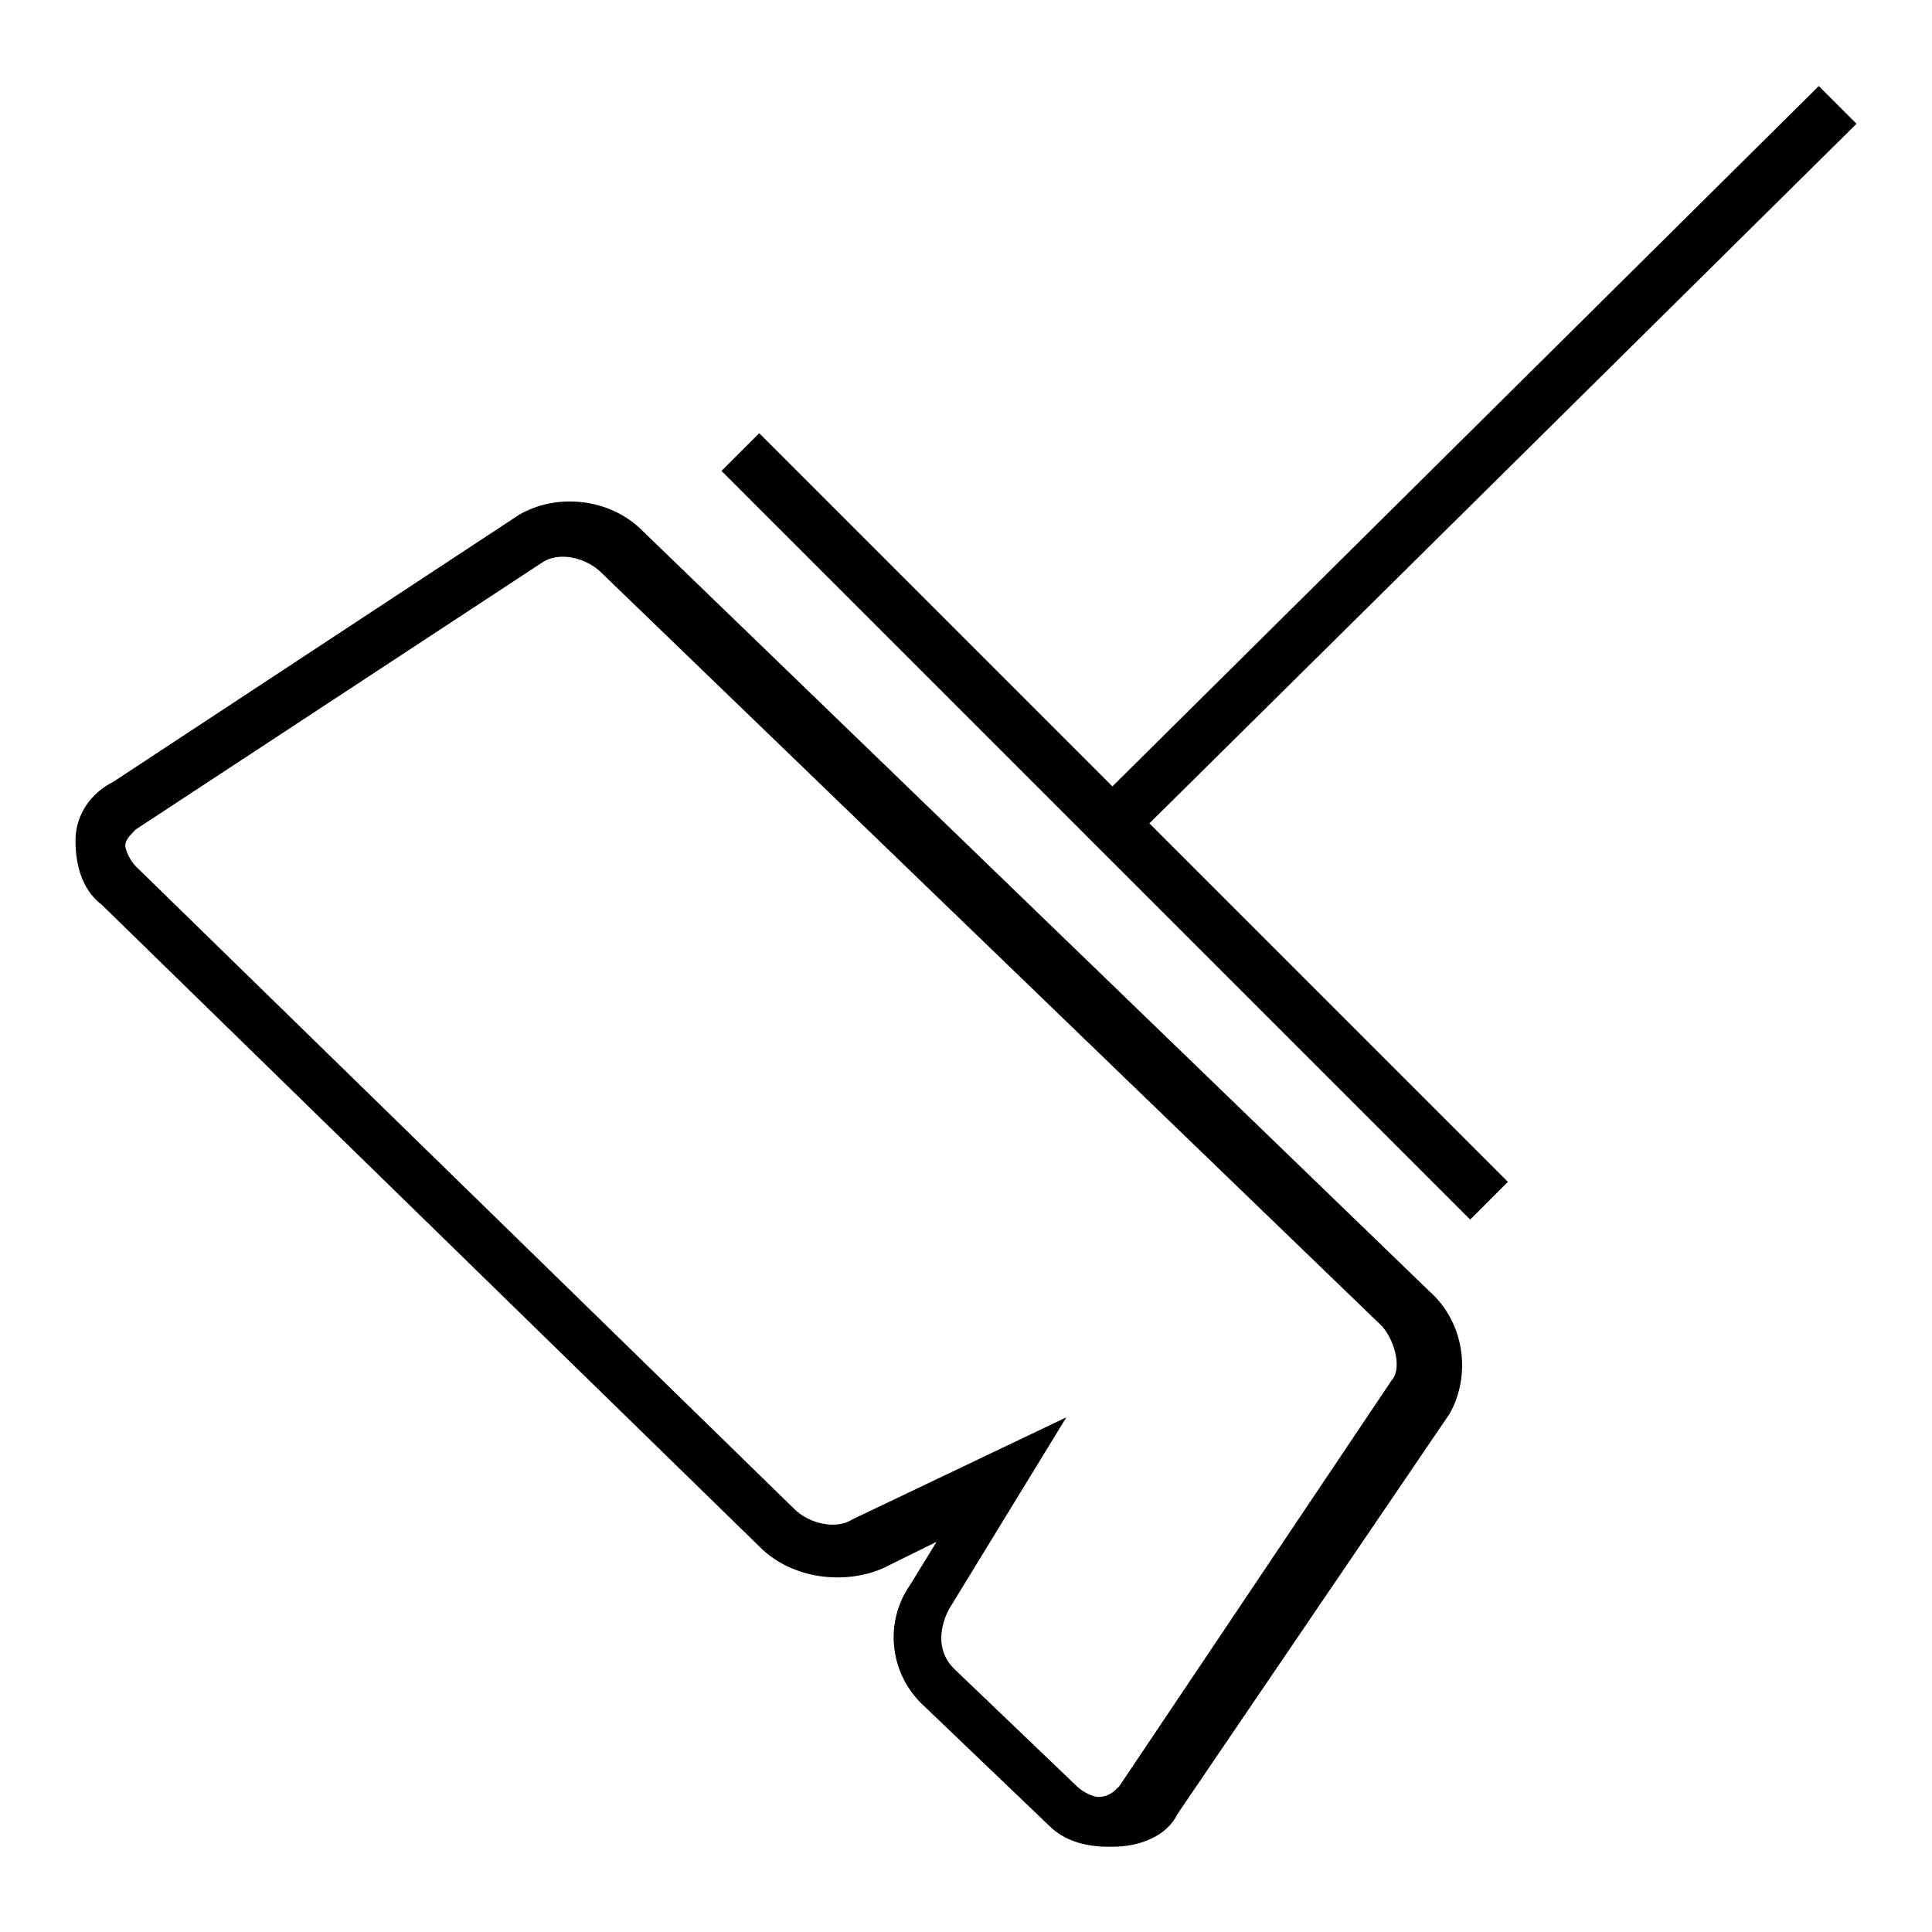
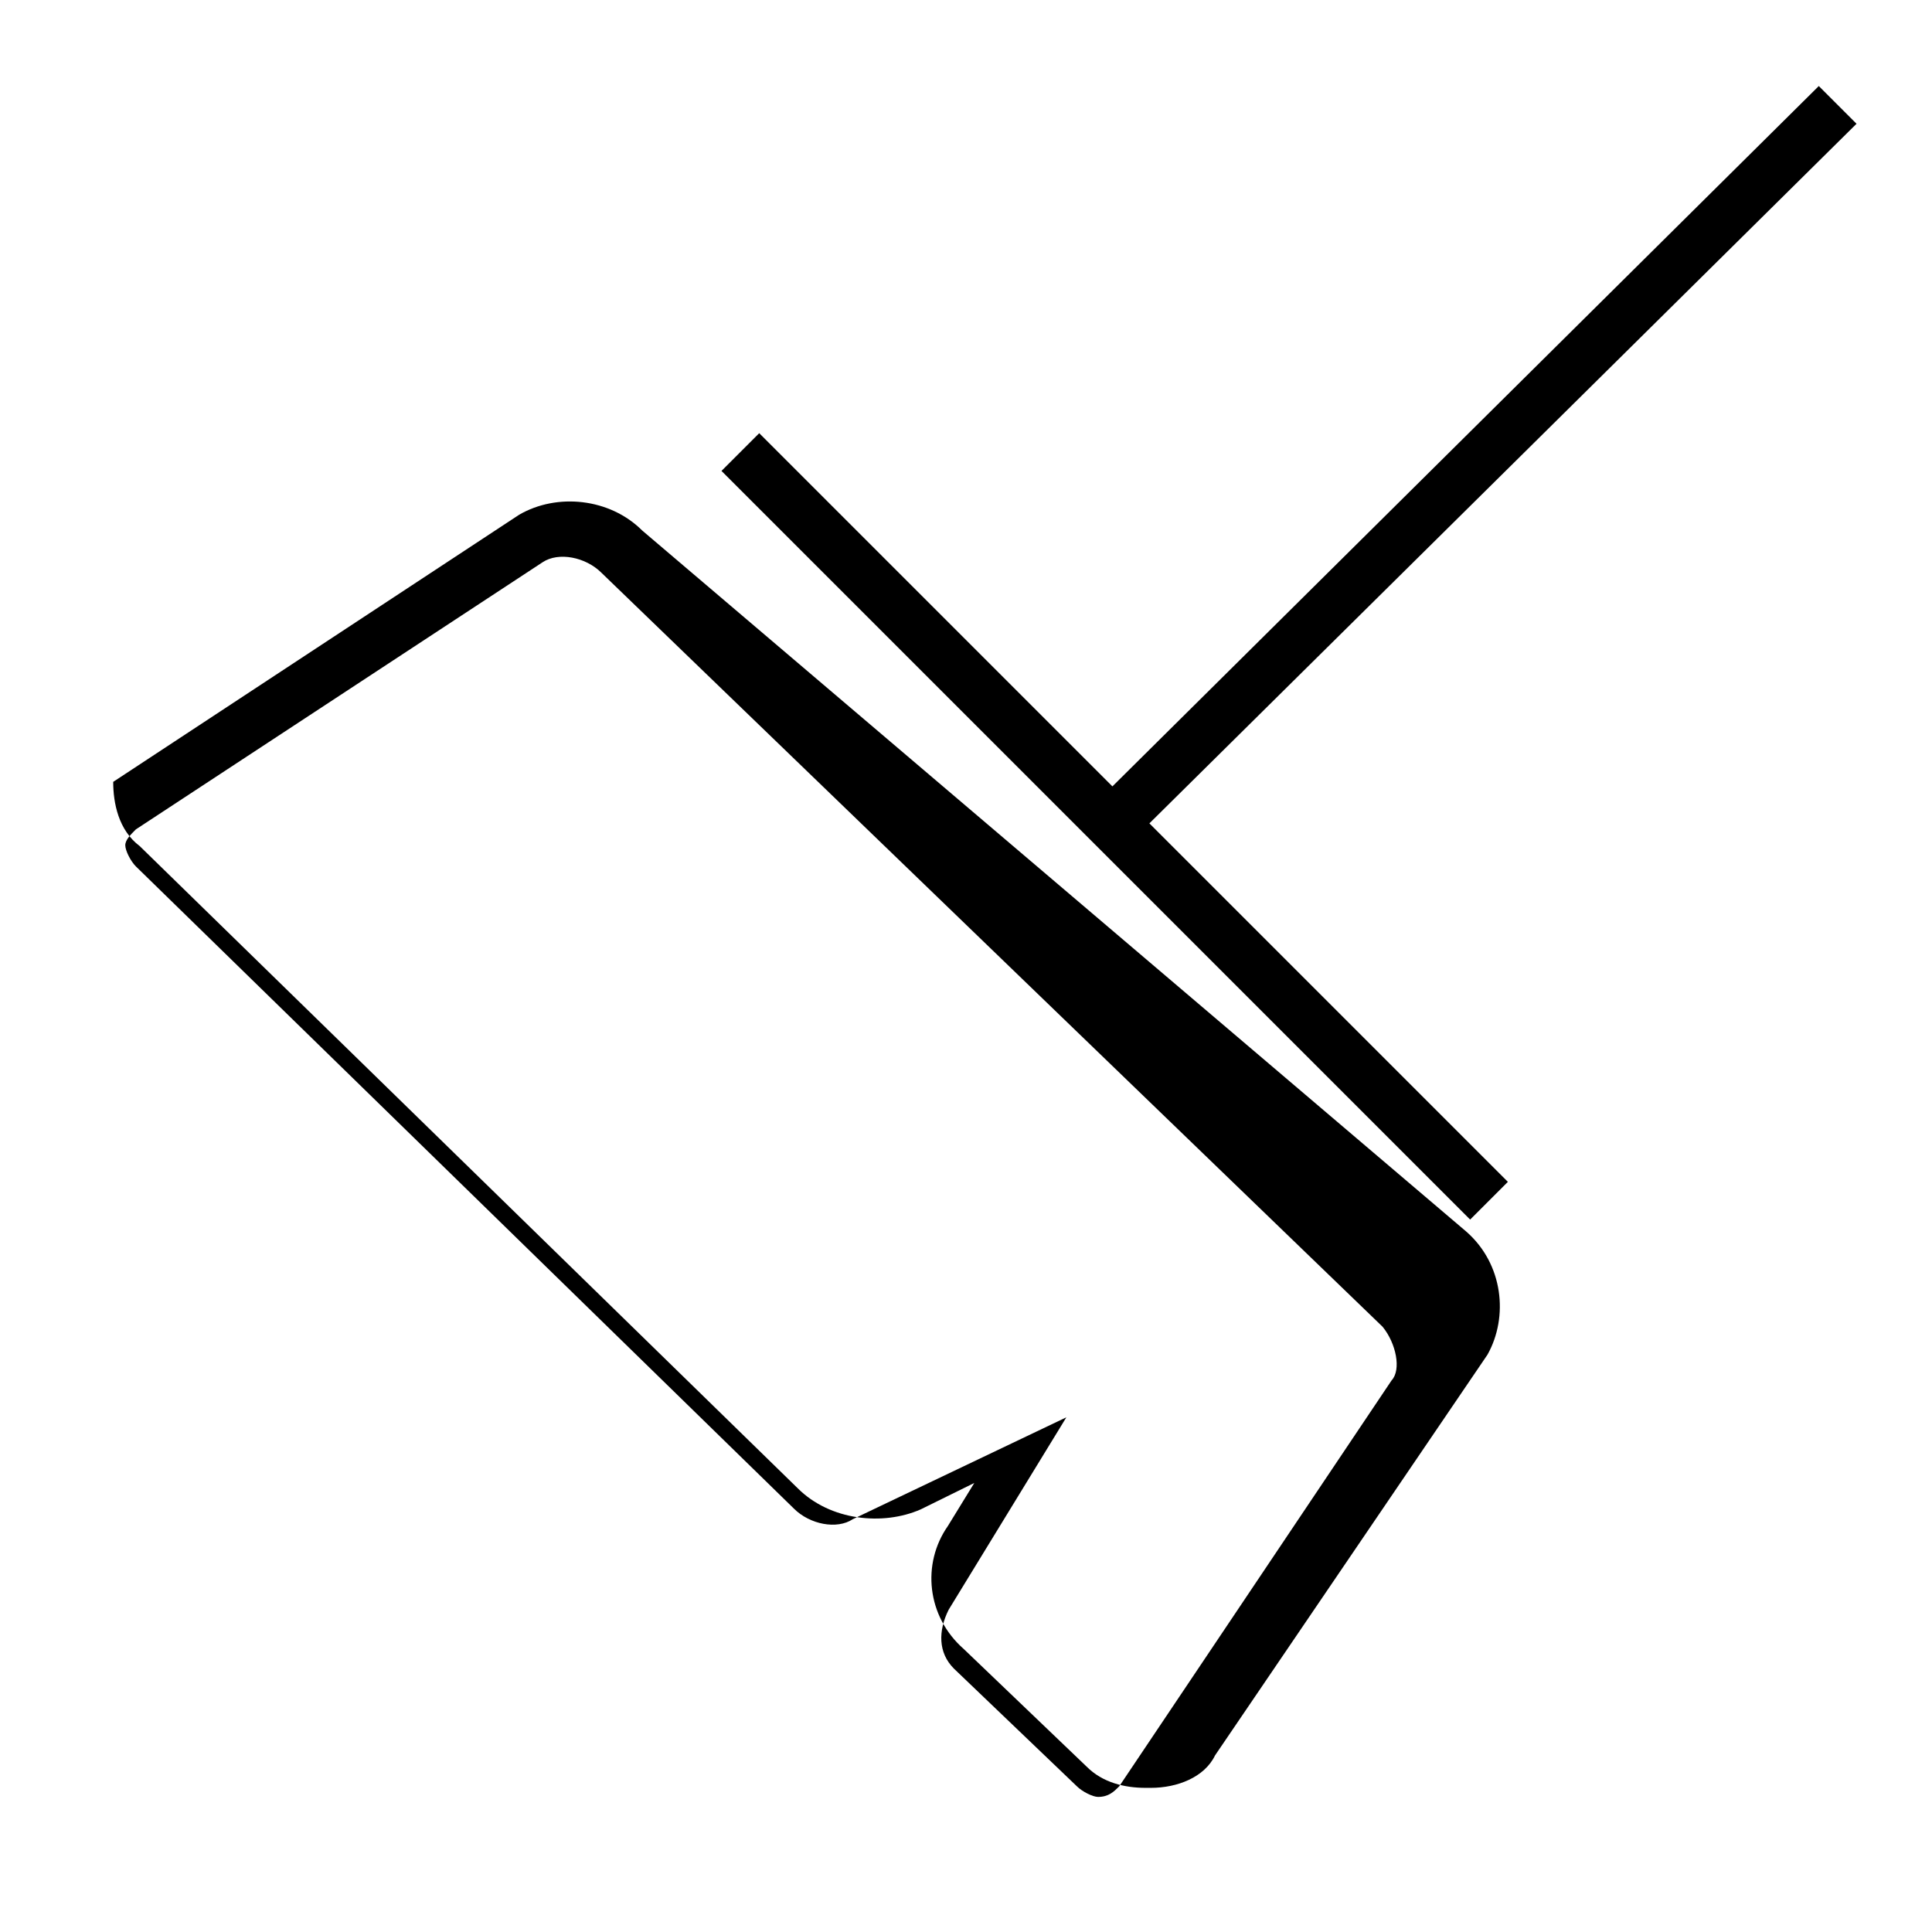
<svg xmlns="http://www.w3.org/2000/svg" version="1.1" x="0px" y="0px" viewBox="0 0 256 256" enable-background="new 0 0 256 256" xml:space="preserve">
  <g>
    <g>
-       <path fill="#000000" d="M85.1,70.3L85.1,70.3c-4.3-4.3-11.3-5-16.3-2.1L15,103.6c-2.8,1.4-5,4.2-5,7.8c0,2.8,0.7,6.4,3.5,8.5l87.2,85.1c4.3,4.3,11.3,5,16.3,2.8l7.1-3.5l-3.5,5.7c-3.5,5-2.8,12,2.1,16.3l16.3,15.6c2.1,2.1,5,2.8,7.8,2.8c0,0,0,0,0.7,0c3.5,0,7.1-1.4,8.5-4.3l36.1-53.1c2.8-5,2.1-12-2.8-16.3L85.1,70.3z M184.4,182.9l-36.1,53.8c-0.7,0.7-1.4,1.4-2.8,1.4c-0.7,0-2.1-0.7-2.8-1.4l-16.3-15.6c-2.1-2.1-2.1-5-0.7-7.8l15.6-25.5l-28.3,13.5c-2.1,1.4-5.7,0.7-7.8-1.4l-87.2-85.1c-0.7-0.7-1.4-2.1-1.4-2.8c0-0.7,0.7-1.4,1.4-2.1l53.9-35.4c2.1-1.4,5.7-0.7,7.8,1.4l103.5,99.9C185,178,185.7,181.5,184.4,182.9z M246,16.4l-5-5l-93.6,92.8l-46.8-46.8l-5,5l99.2,99.2l5-5l-47.5-47.5L246,16.4z" />
+       <path fill="#000000" d="M85.1,70.3L85.1,70.3c-4.3-4.3-11.3-5-16.3-2.1L15,103.6c0,2.8,0.7,6.4,3.5,8.5l87.2,85.1c4.3,4.3,11.3,5,16.3,2.8l7.1-3.5l-3.5,5.7c-3.5,5-2.8,12,2.1,16.3l16.3,15.6c2.1,2.1,5,2.8,7.8,2.8c0,0,0,0,0.7,0c3.5,0,7.1-1.4,8.5-4.3l36.1-53.1c2.8-5,2.1-12-2.8-16.3L85.1,70.3z M184.4,182.9l-36.1,53.8c-0.7,0.7-1.4,1.4-2.8,1.4c-0.7,0-2.1-0.7-2.8-1.4l-16.3-15.6c-2.1-2.1-2.1-5-0.7-7.8l15.6-25.5l-28.3,13.5c-2.1,1.4-5.7,0.7-7.8-1.4l-87.2-85.1c-0.7-0.7-1.4-2.1-1.4-2.8c0-0.7,0.7-1.4,1.4-2.1l53.9-35.4c2.1-1.4,5.7-0.7,7.8,1.4l103.5,99.9C185,178,185.7,181.5,184.4,182.9z M246,16.4l-5-5l-93.6,92.8l-46.8-46.8l-5,5l99.2,99.2l5-5l-47.5-47.5L246,16.4z" />
    </g>
  </g>
</svg>